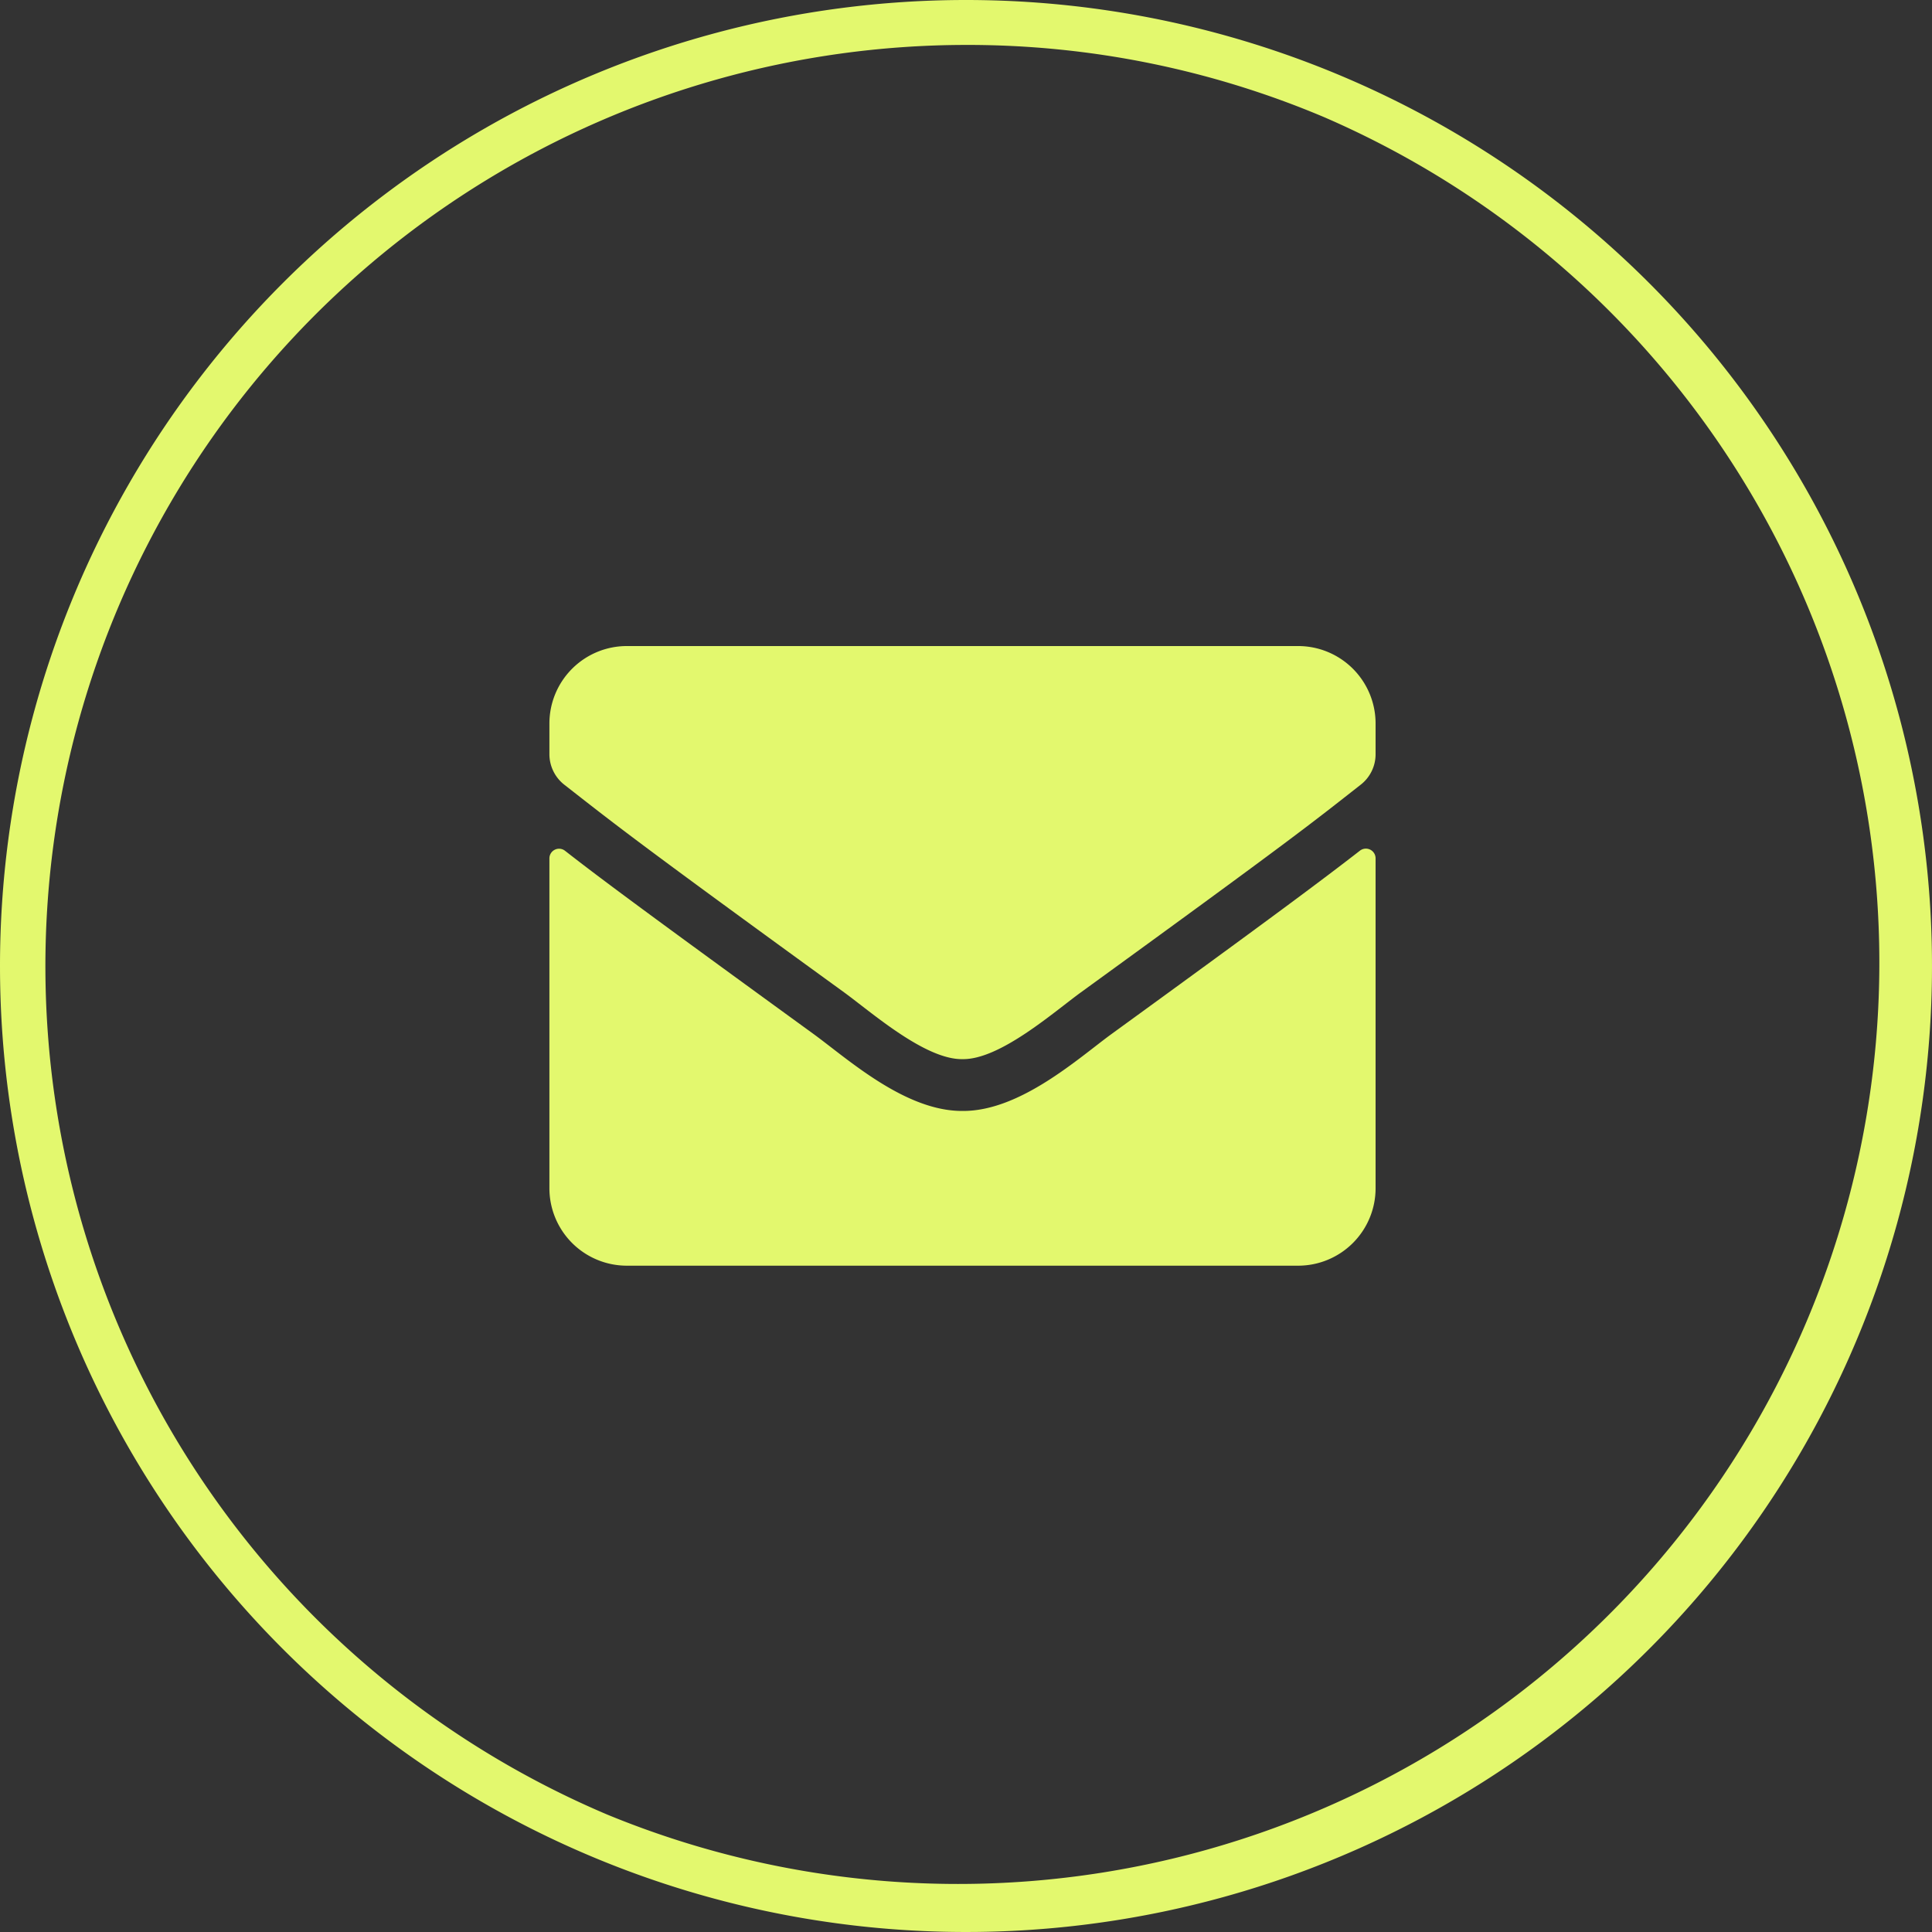
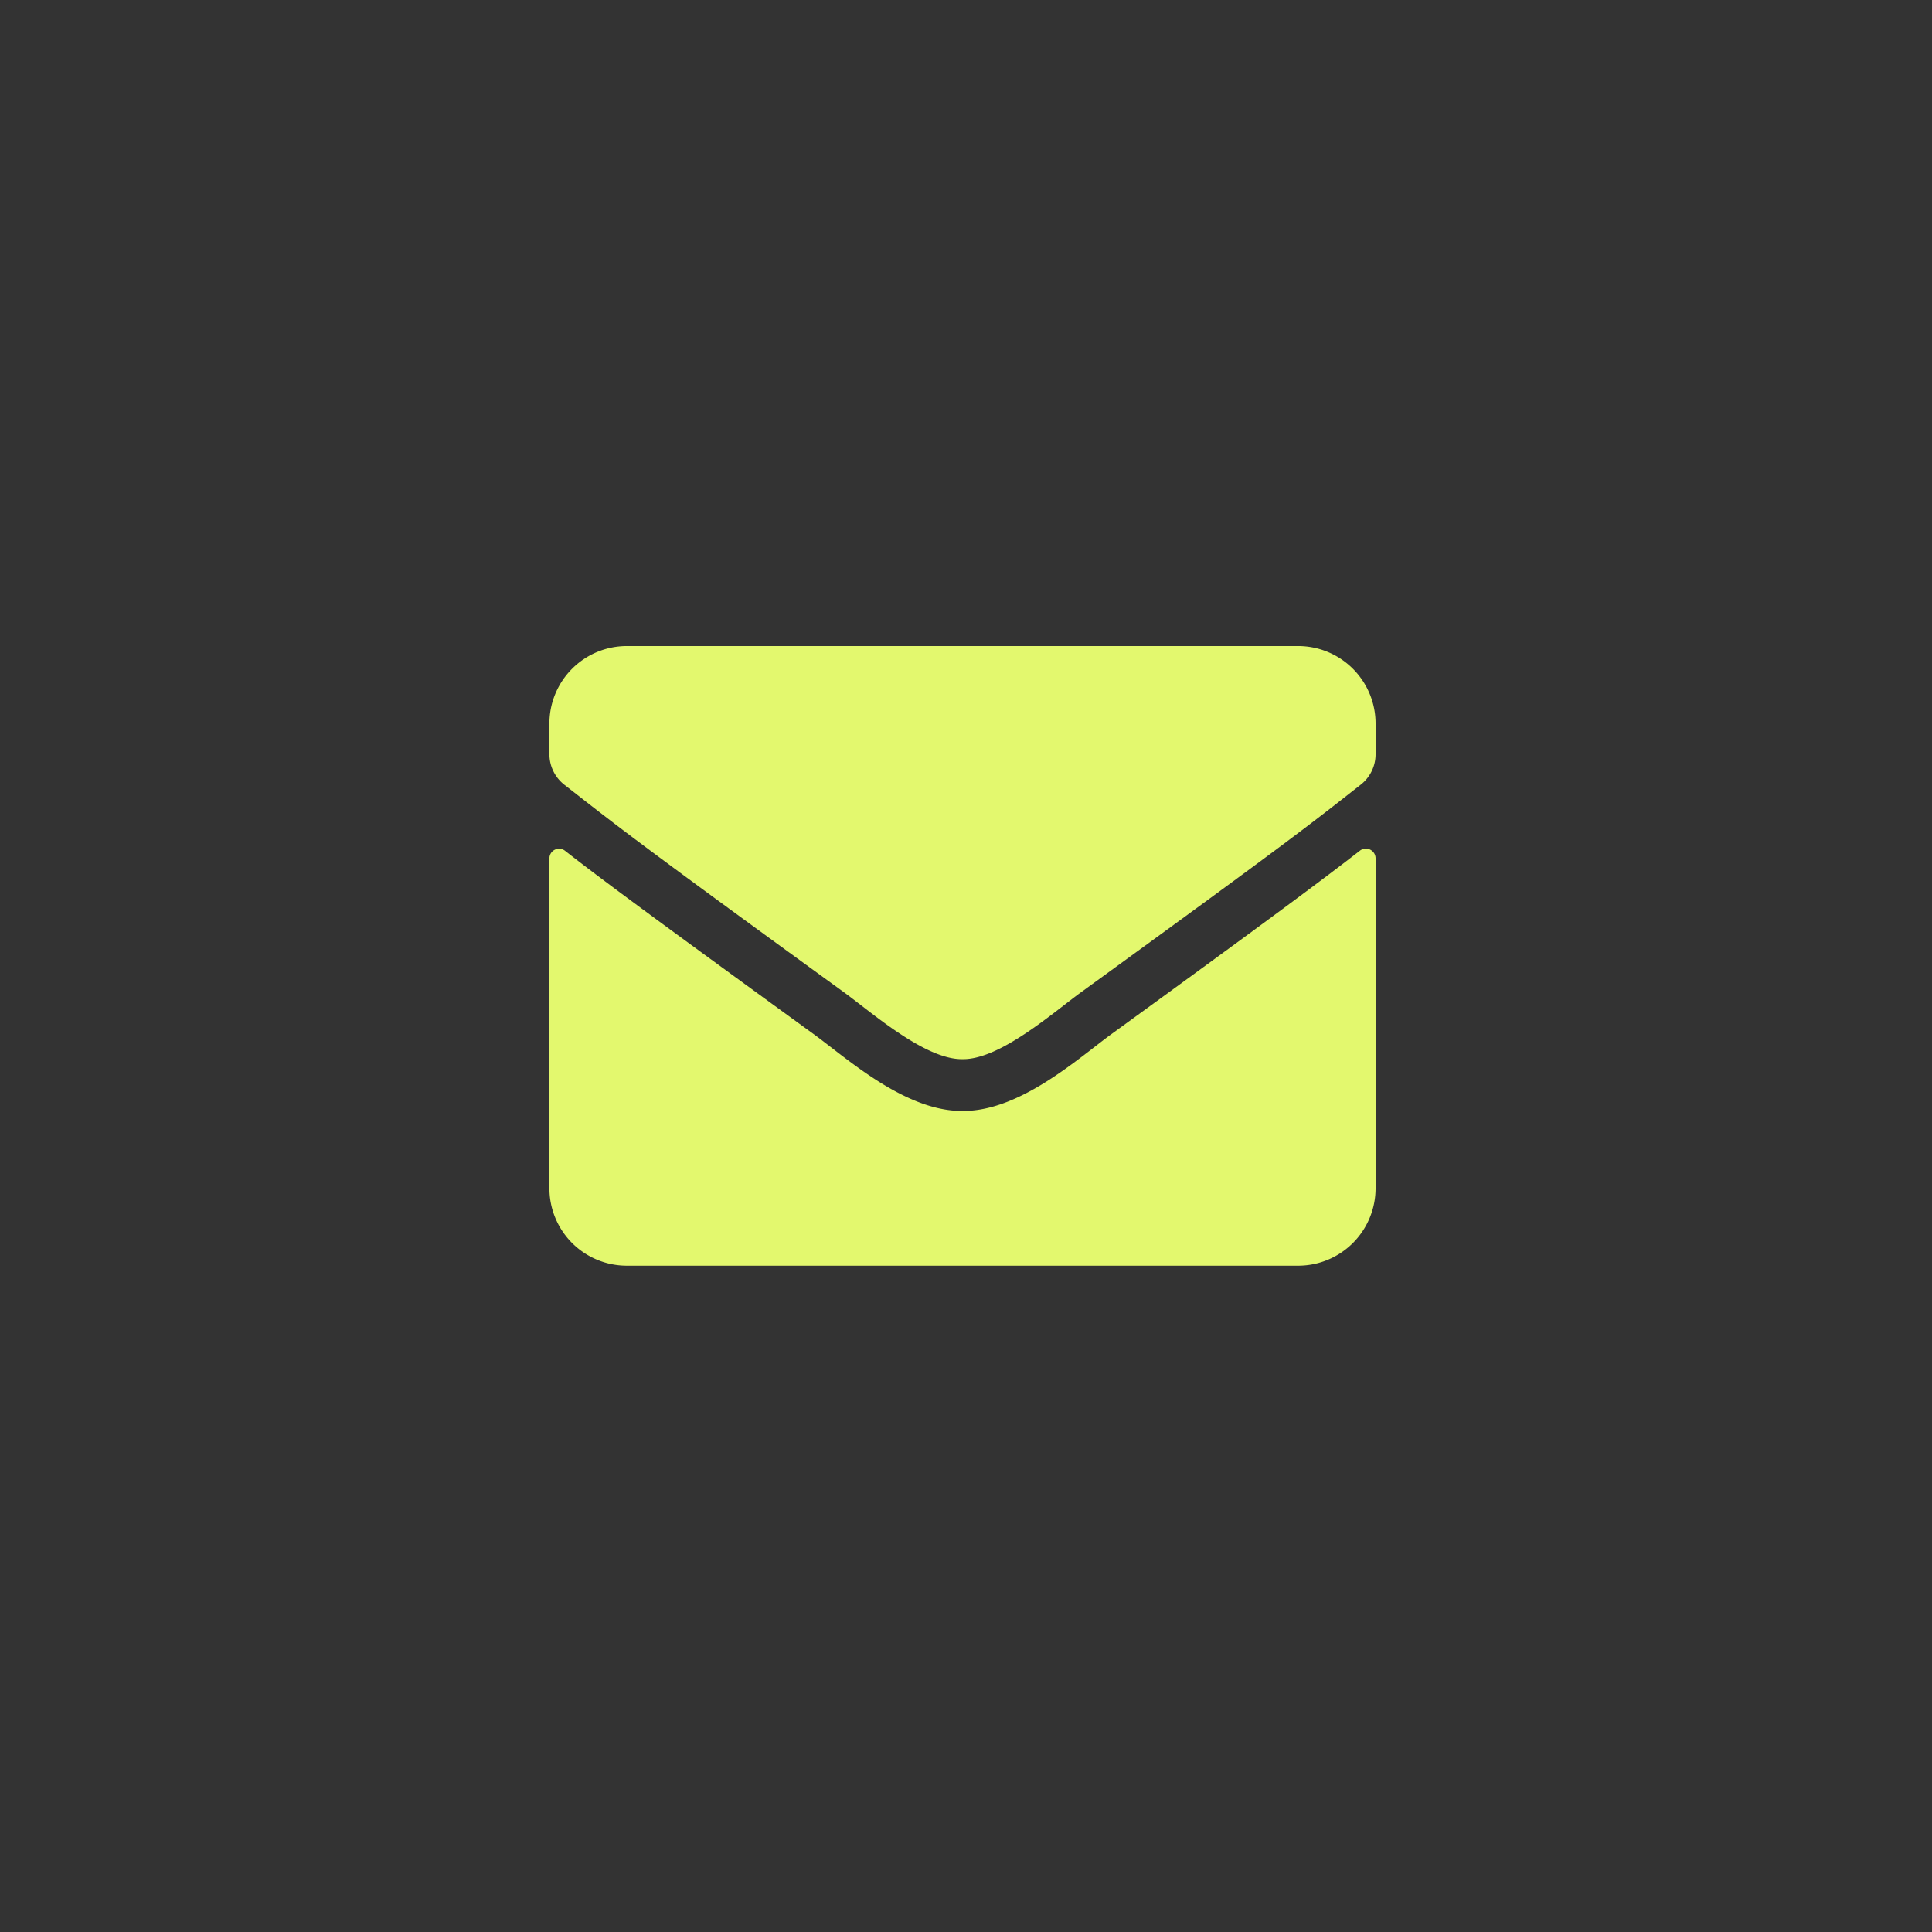
<svg xmlns="http://www.w3.org/2000/svg" width="43" height="43" viewBox="0 0 43 43">
  <rect x="0" y="0" width="43" height="43" fill="#333333" stroke="none" />
  <g transform="translate(-939 -11008)">
    <path d="M18.04,9.054a.216.216,0,0,1,.348.169v7.344a1.724,1.724,0,0,1-1.724,1.724H1.724A1.724,1.724,0,0,1,0,16.567V9.226a.215.215,0,0,1,.348-.169c.8.625,1.871,1.419,5.534,4.08.758.553,2.036,1.717,3.311,1.71,1.282.011,2.586-1.178,3.315-1.71C16.172,10.476,17.235,9.679,18.04,9.054Zm-8.846,4.64c.833.014,2.033-1.049,2.636-1.487,4.766-3.459,5.129-3.76,6.228-4.622a.859.859,0,0,0,.33-.679V6.224A1.724,1.724,0,0,0,16.664,4.5H1.724A1.724,1.724,0,0,0,0,6.224v.682a.865.865,0,0,0,.33.679c1.1.858,1.462,1.164,6.228,4.622C7.161,12.645,8.361,13.708,9.194,13.694Z" transform="translate(951.228 11017.879)" fill="#e3f86e" />
-     <path d="M21.5,1a20.506,20.506,0,0,0-7.979,39.389A20.506,20.506,0,0,0,29.479,2.611,20.371,20.371,0,0,0,21.5,1m0-1A21.5,21.5,0,1,1,0,21.5,21.5,21.5,0,0,1,21.5,0Z" transform="translate(939 11008)" fill="#e3f86e" />
  </g>
</svg>